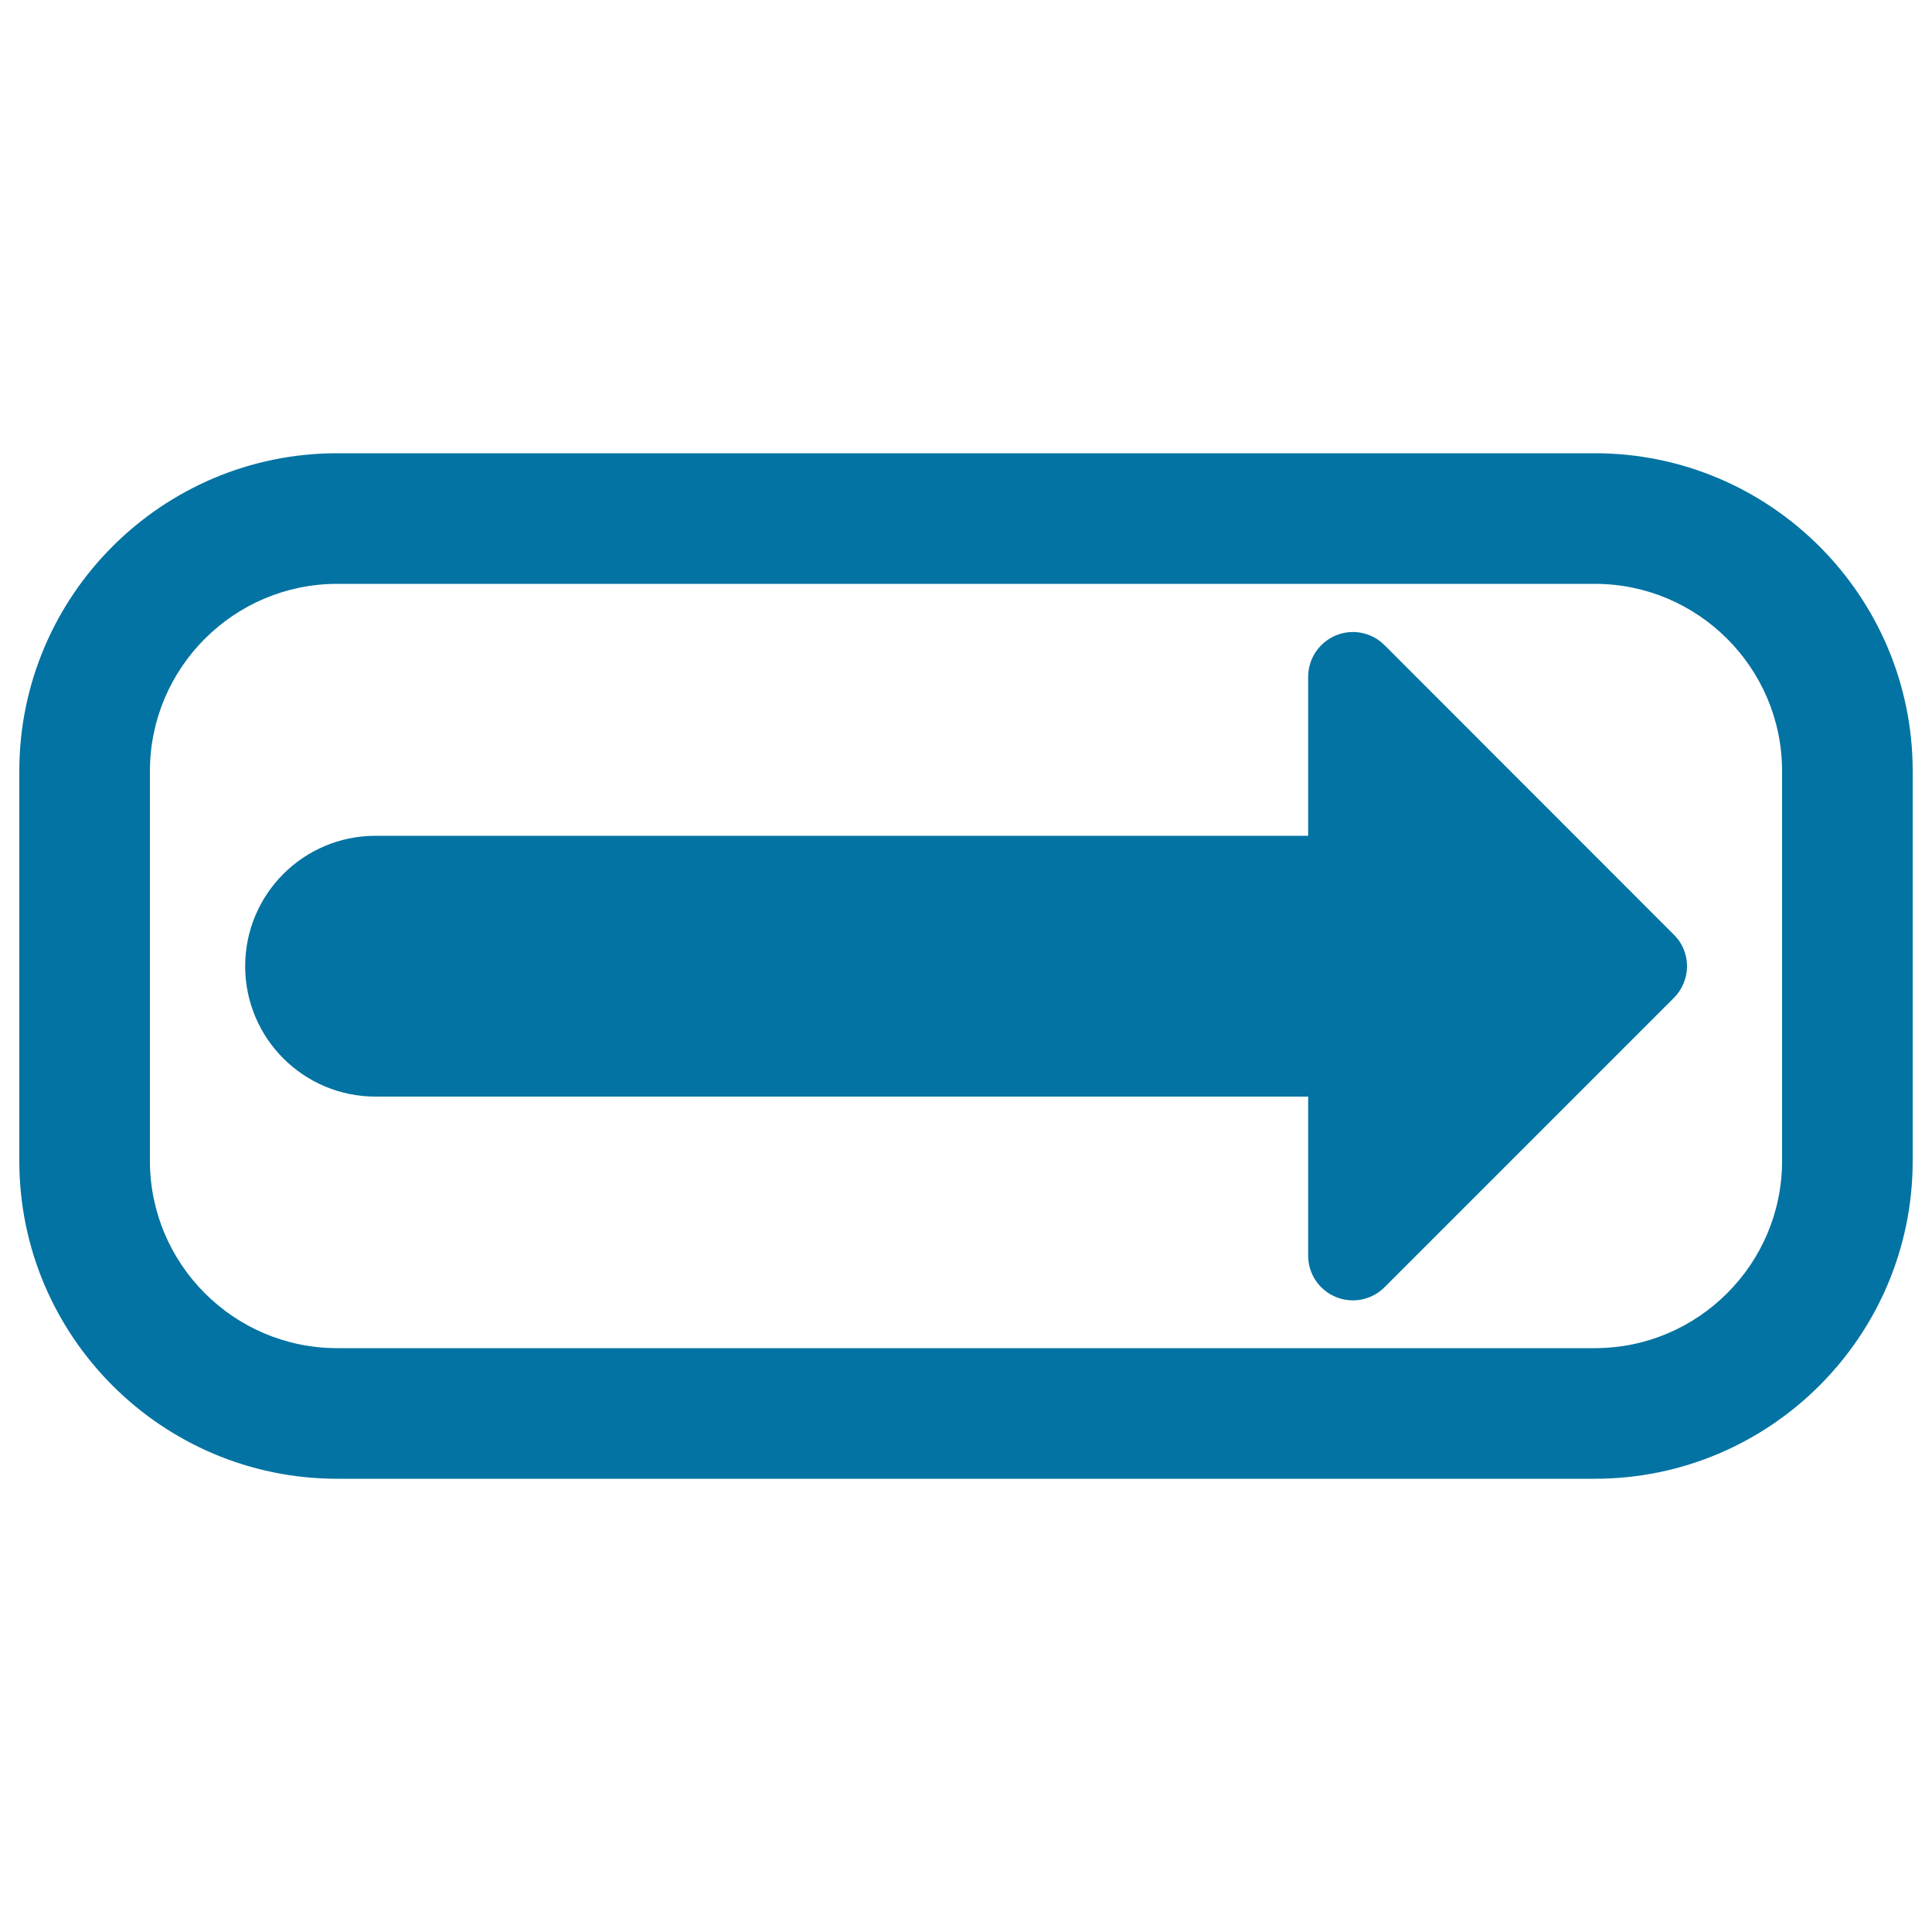
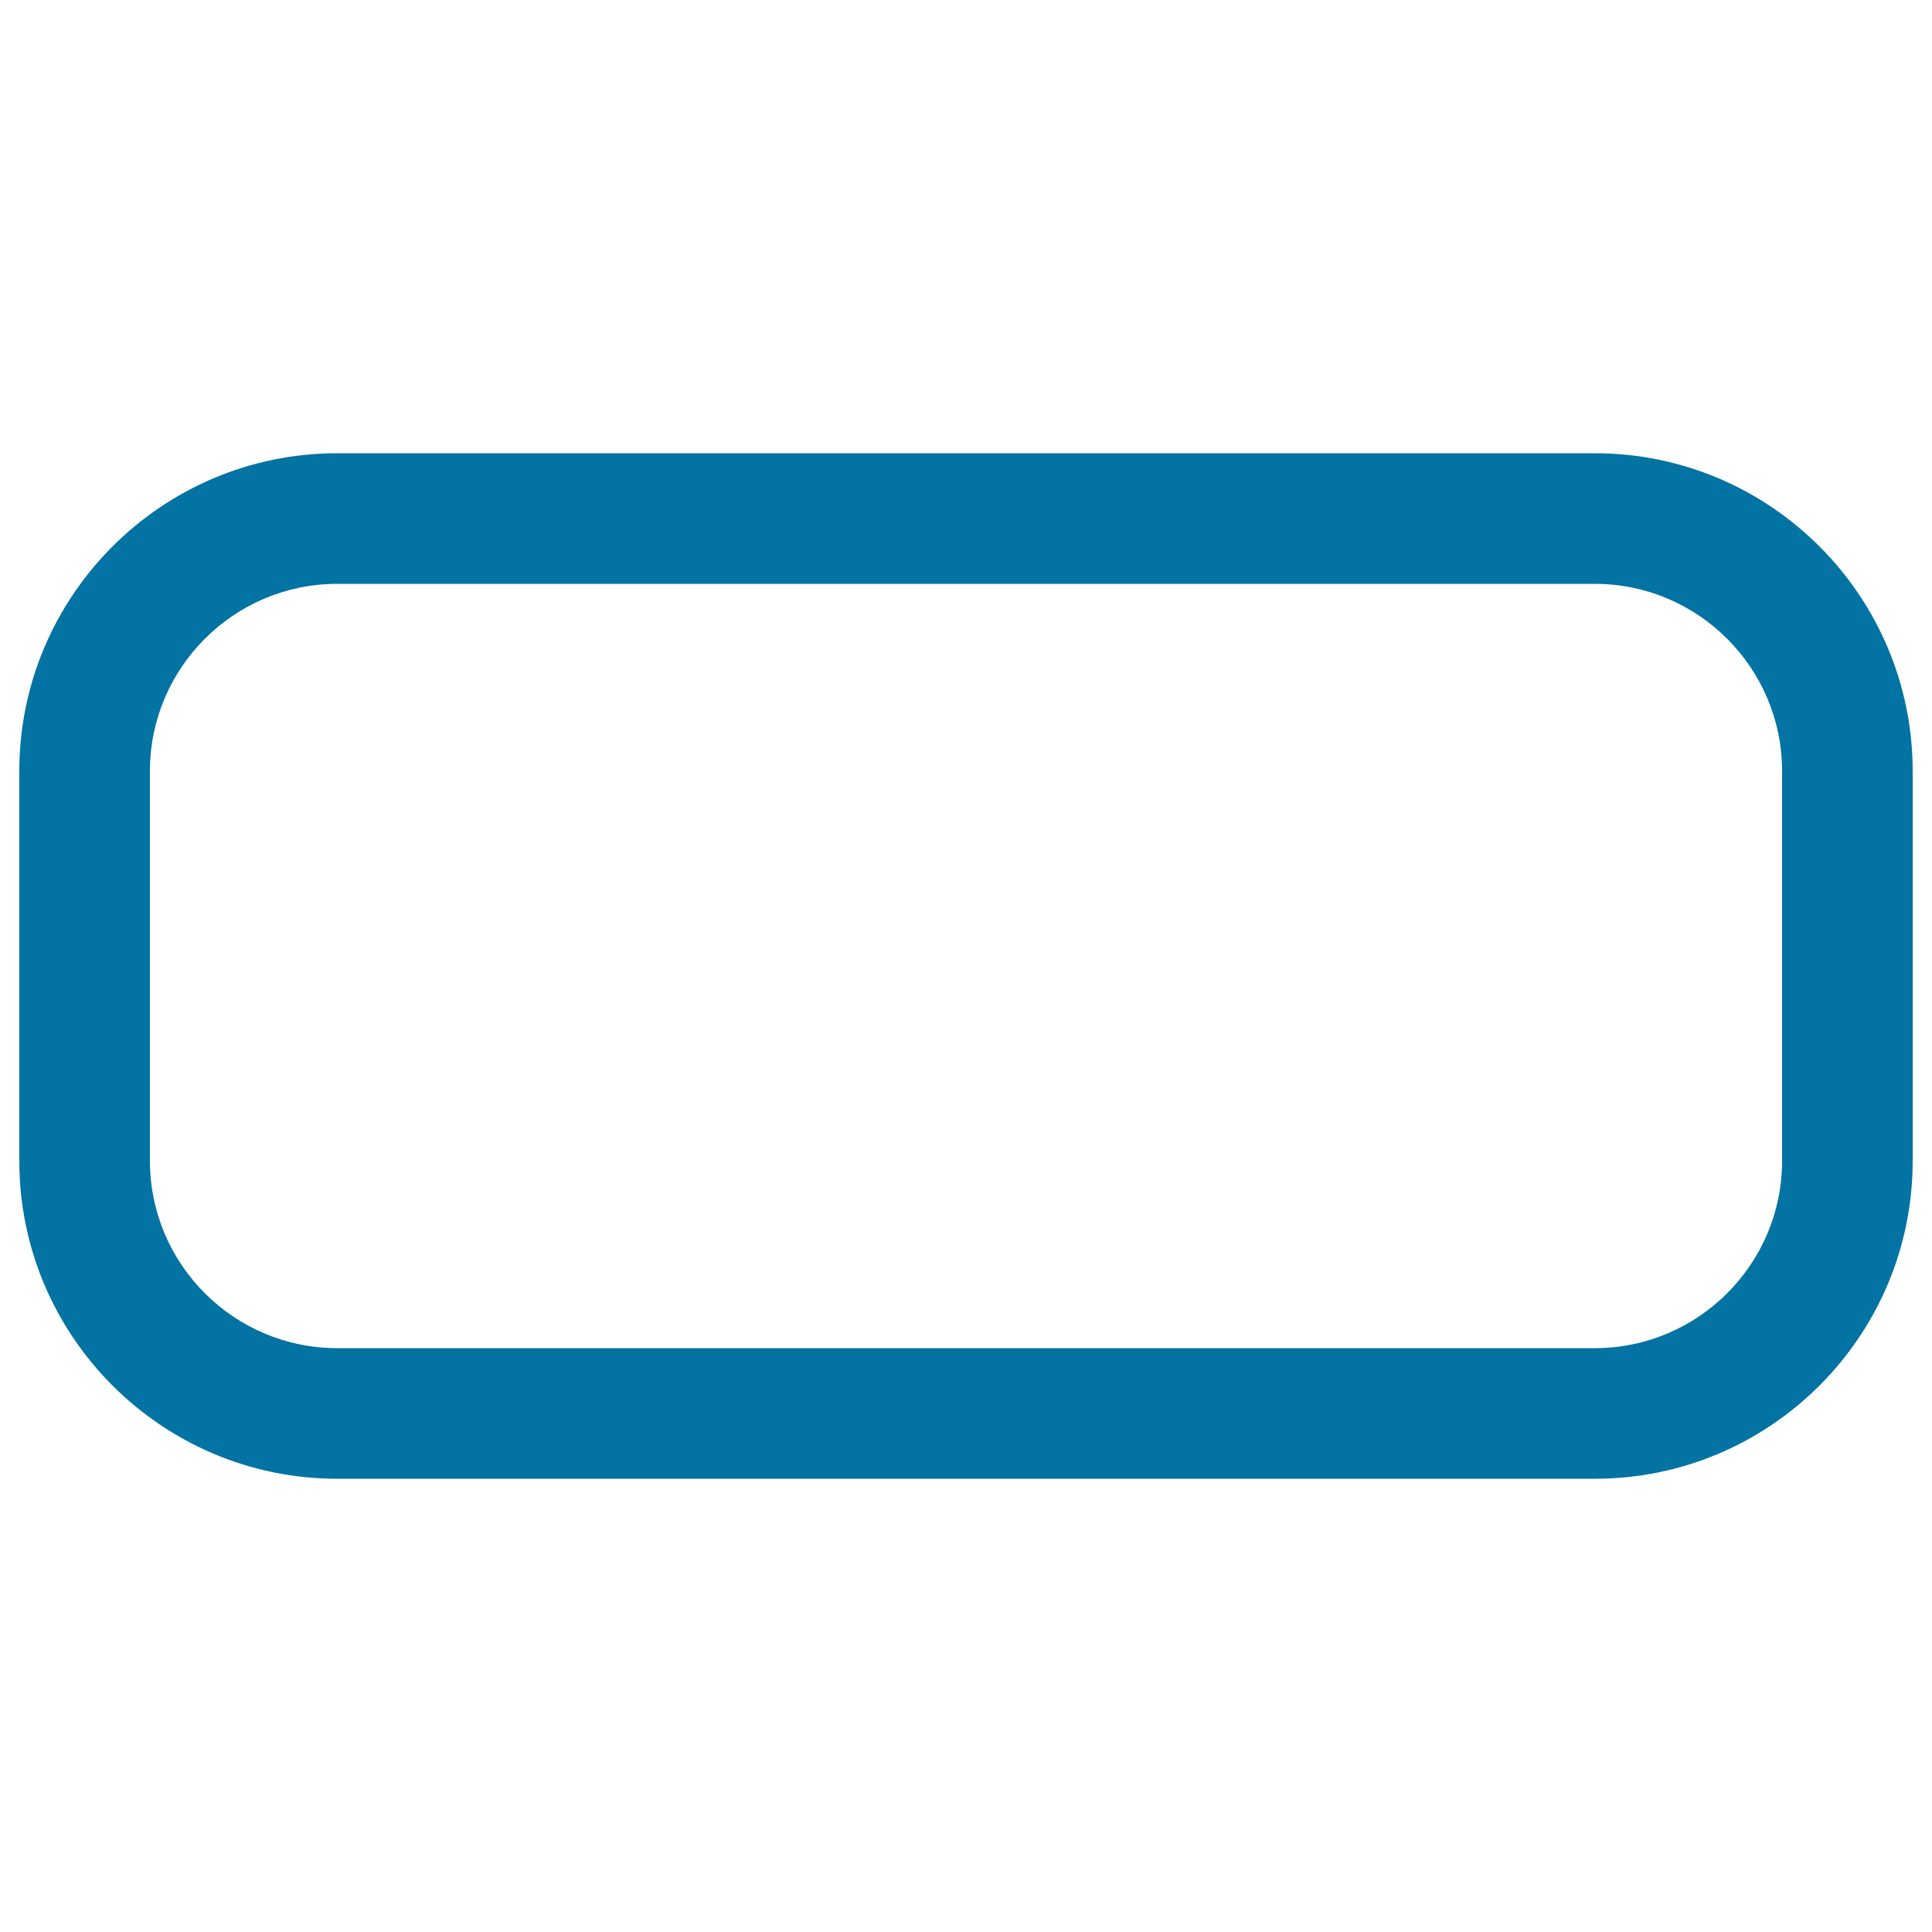
<svg xmlns="http://www.w3.org/2000/svg" viewBox="0 0 1000 1000" style="fill:#0273a2">
  <title>Exit Direction Sign SVG icon</title>
  <g>
    <g>
      <g>
        <path d="M825.5,234.6h-651C83.8,234.6,10,308.4,10,399.1v201.8c0,90.7,73.8,164.5,164.5,164.5h651c90.7,0,164.5-73.8,164.5-164.5V399.1C990,308.4,916.2,234.6,825.5,234.6z M922.4,600.9c0,53.4-43.5,96.9-96.9,96.9h-651c-53.4,0-96.9-43.5-96.9-96.9V399.1c0-53.4,43.5-96.9,96.9-96.9h651c53.4,0,96.9,43.5,96.9,96.9V600.9L922.4,600.9z" />
-         <path d="M716.6,333.9c-6.6-6.6-16.6-8.6-25.2-5c-8.6,3.6-14.3,12-14.3,21.4v82.3H194.4c-37.3,0-67.5,30.2-67.5,67.5c0,37.3,30.2,67.5,67.5,67.5h482.7v82.3c0,9.4,5.6,17.8,14.3,21.4c8.6,3.6,18.6,1.6,25.2-5l149.8-149.8c4.3-4.3,6.8-10.2,6.8-16.4c0-6.1-2.4-12-6.8-16.3L716.6,333.9z" />
      </g>
    </g>
  </g>
</svg>